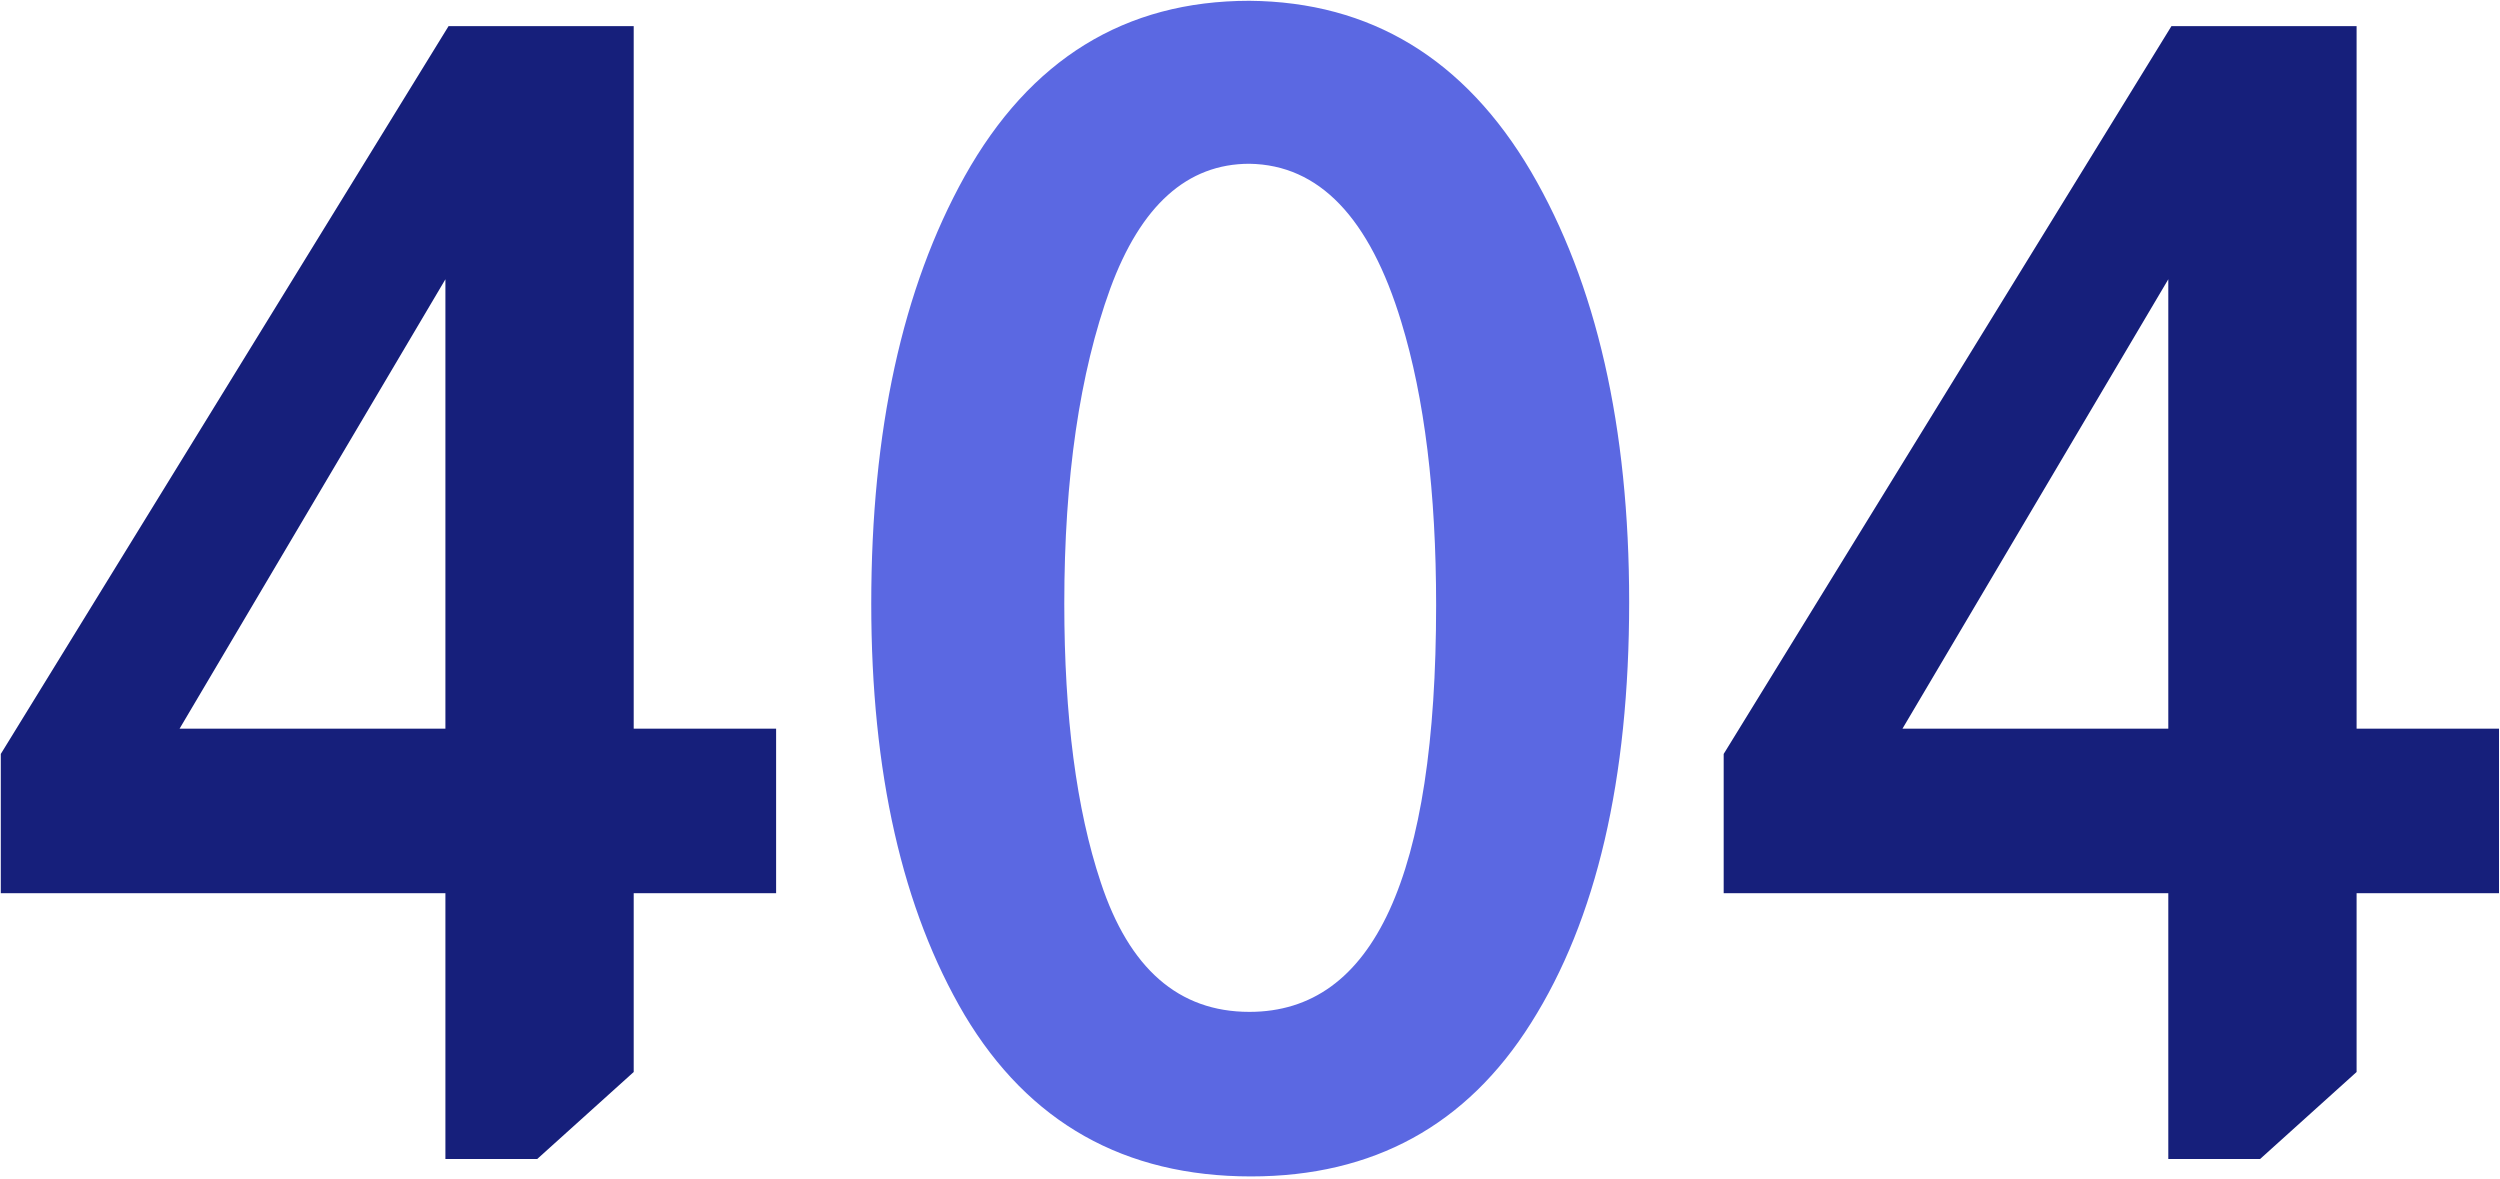
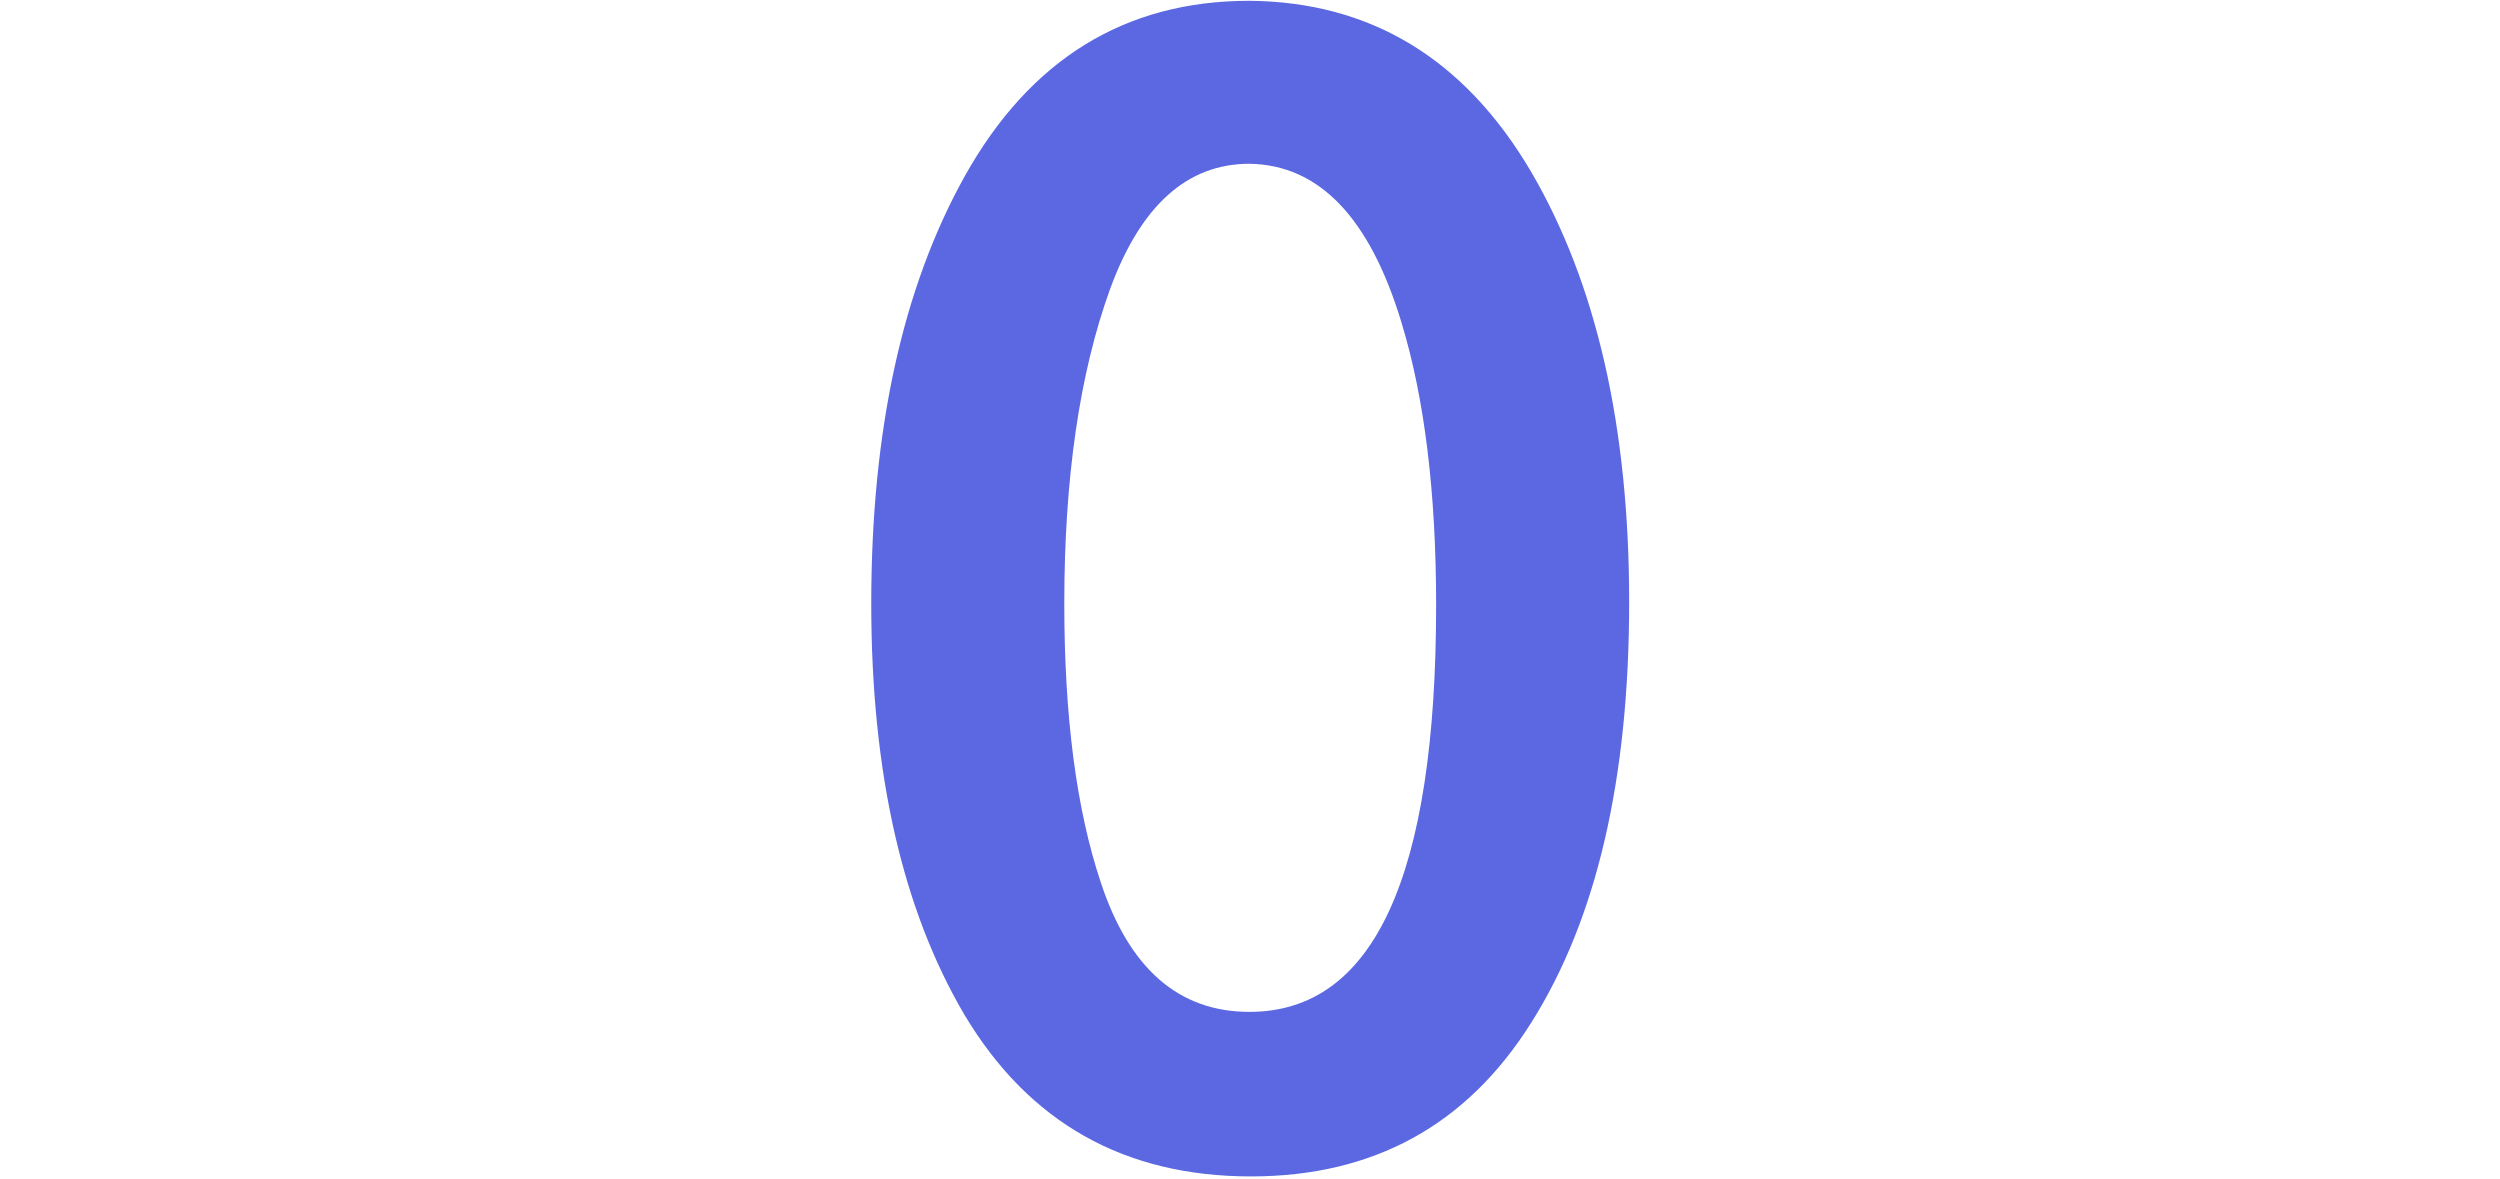
<svg xmlns="http://www.w3.org/2000/svg" width="632" height="298" fill="none">
-   <path fill="#161F7B" d="M160.2 6.6v177.6h36v41.6h-36V271l-24.4 22h-23.2v-67.2H.2v-35.2l113.2-184h46.8Zm-47.6 64L45.4 184.2h67.2V70.6Zm483.147-64v177.6h36v41.6h-36V271l-24.4 22h-23.2v-67.2h-112.4v-35.2l113.2-184h46.8Zm-47.6 64-67.2 113.6h67.2V70.6Z" />
  <path fill="#5B68E2" d="M315.853.2c30.667.267 54.4 14.667 71.2 43.2 16.533 28.267 24.8 64.533 24.8 108.8 0 44.8-8.267 80.267-24.8 106.4-16.267 25.867-39.867 38.8-70.8 38.8-32 0-56.133-13.6-72.4-40.8-15.733-26.667-23.6-61.333-23.6-104 0-43.733 7.867-79.733 23.6-108C260.386 15 284.386.2 315.853.2Zm47.2 152.8c0-28.533-2.933-52.4-8.8-71.6-8-26.4-20.8-39.733-38.4-40-15.733 0-27.467 10.533-35.2 31.6-7.733 21.333-11.6 47.867-11.6 79.6 0 28.533 3.067 52 9.2 70.4 7.2 21.867 19.733 32.8 37.6 32.8 31.467 0 47.2-34.267 47.2-102.8Z" />
</svg>